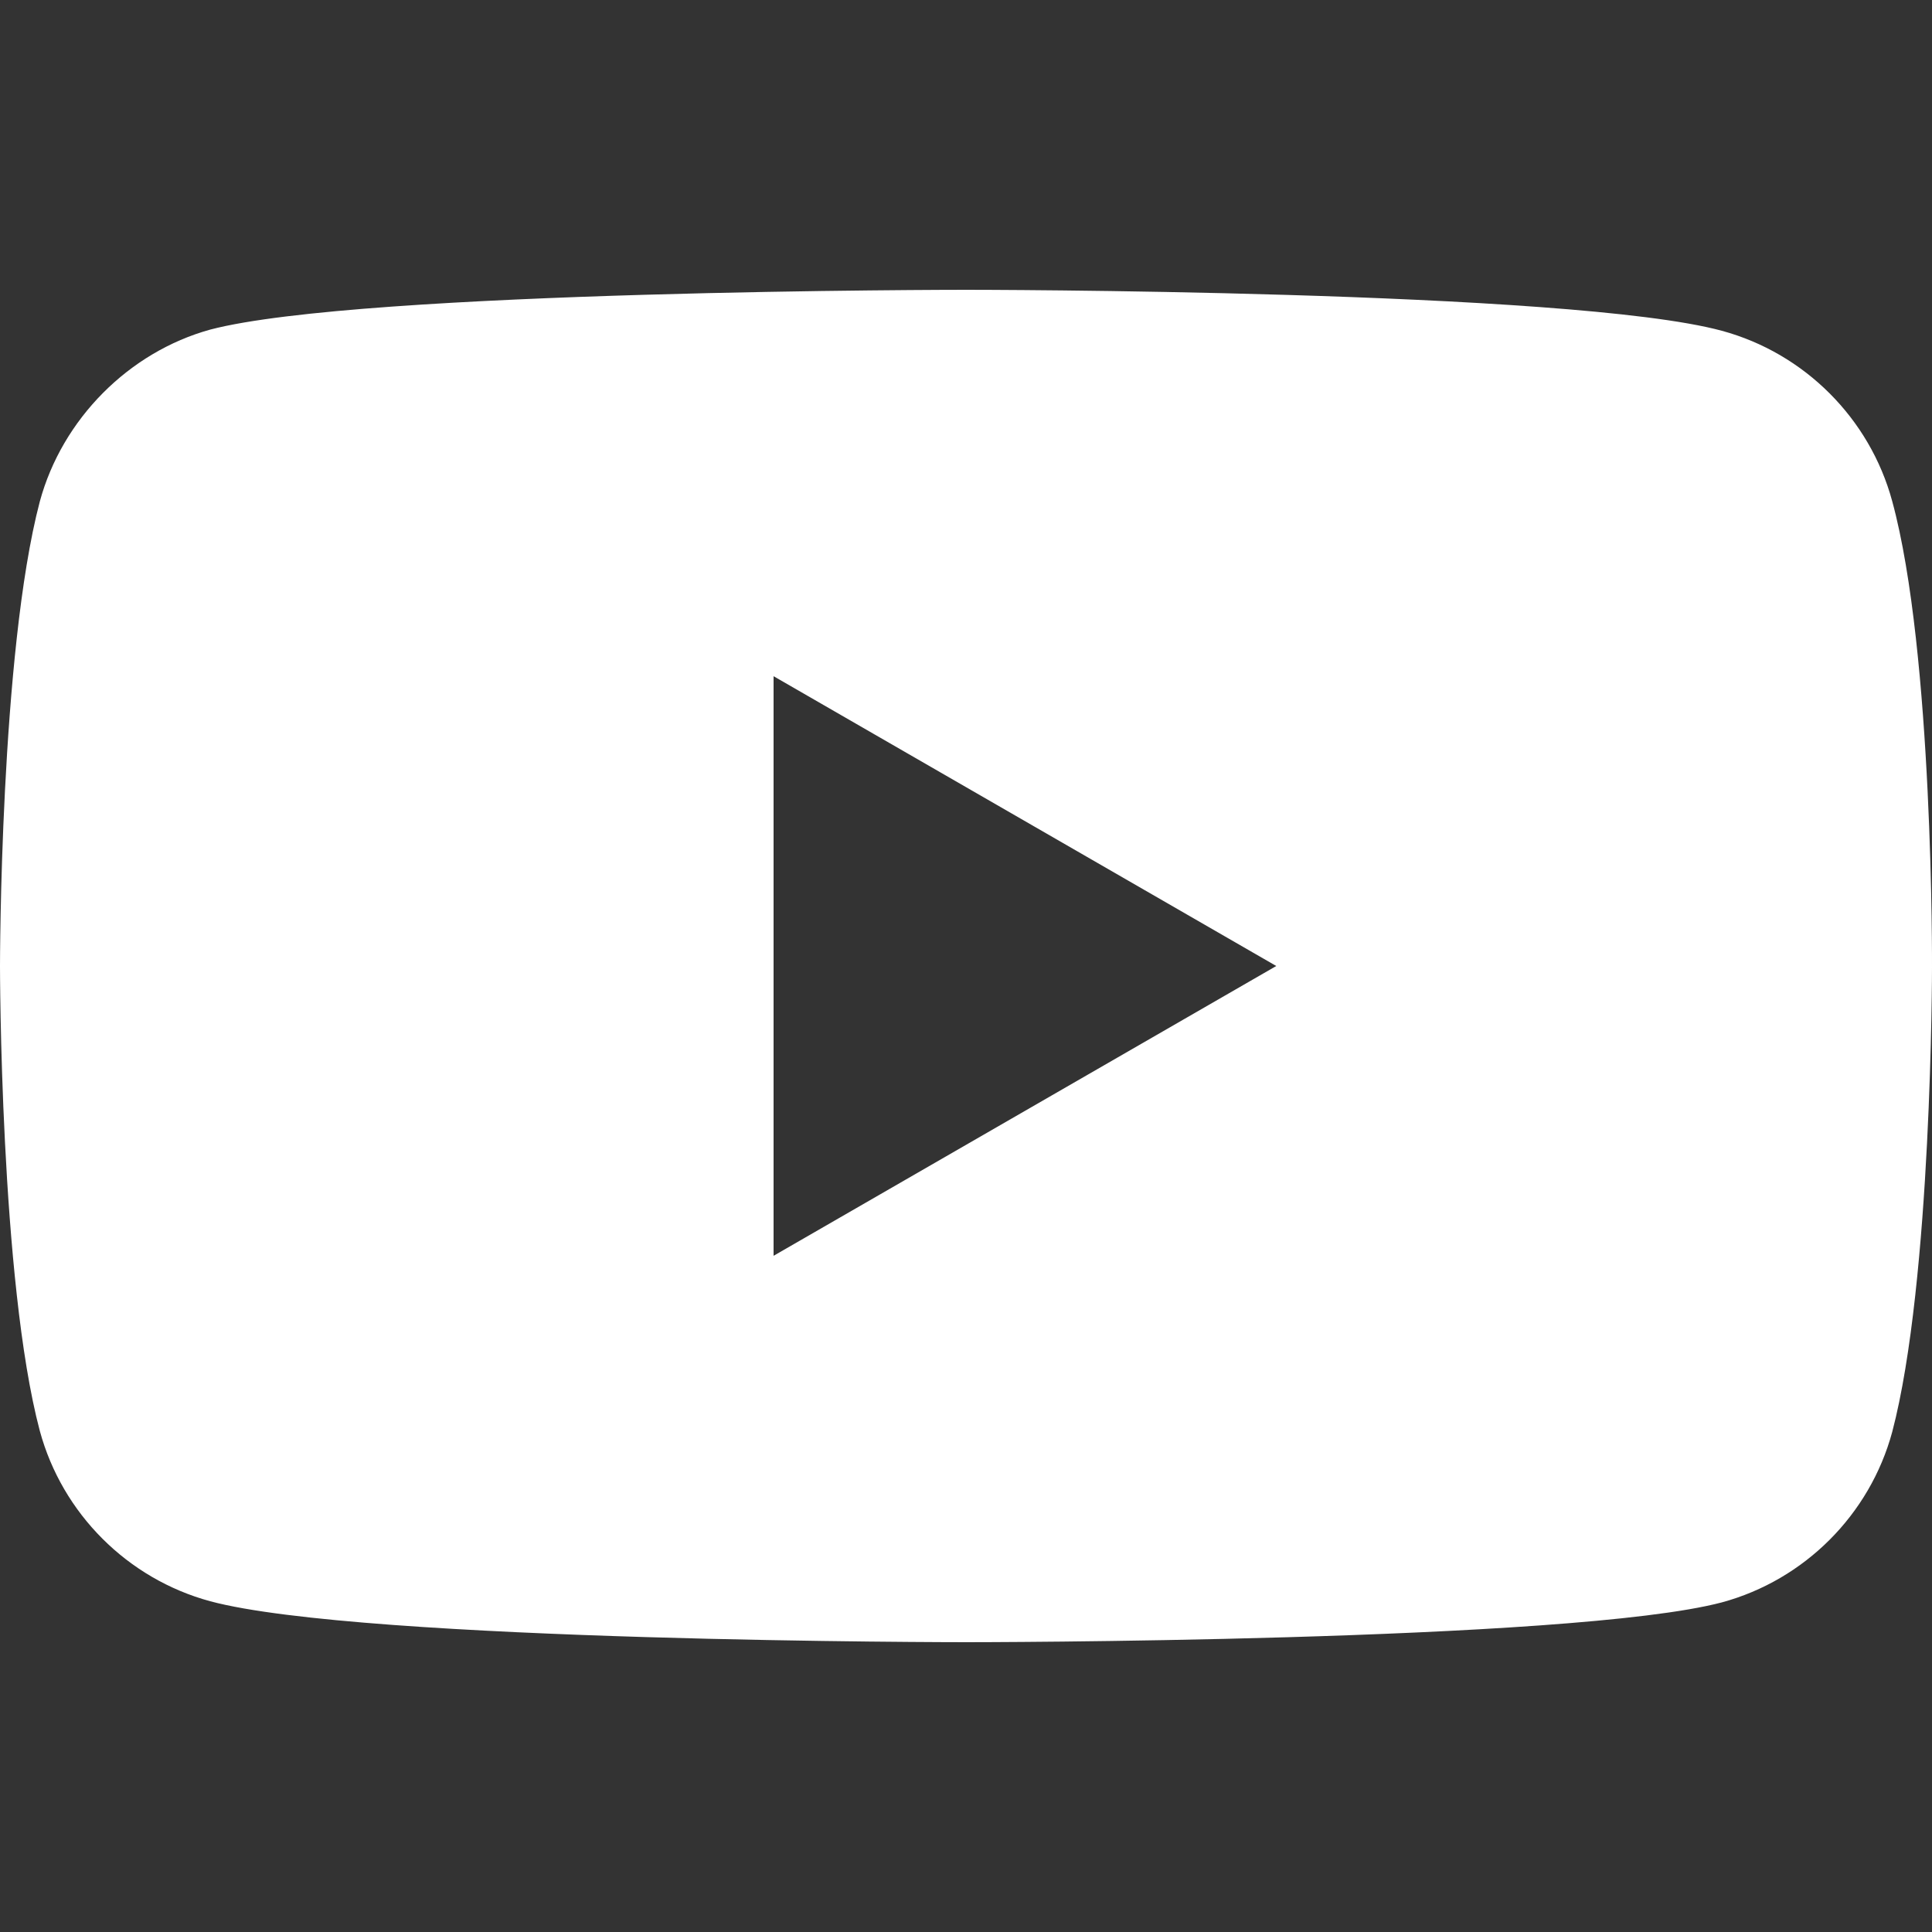
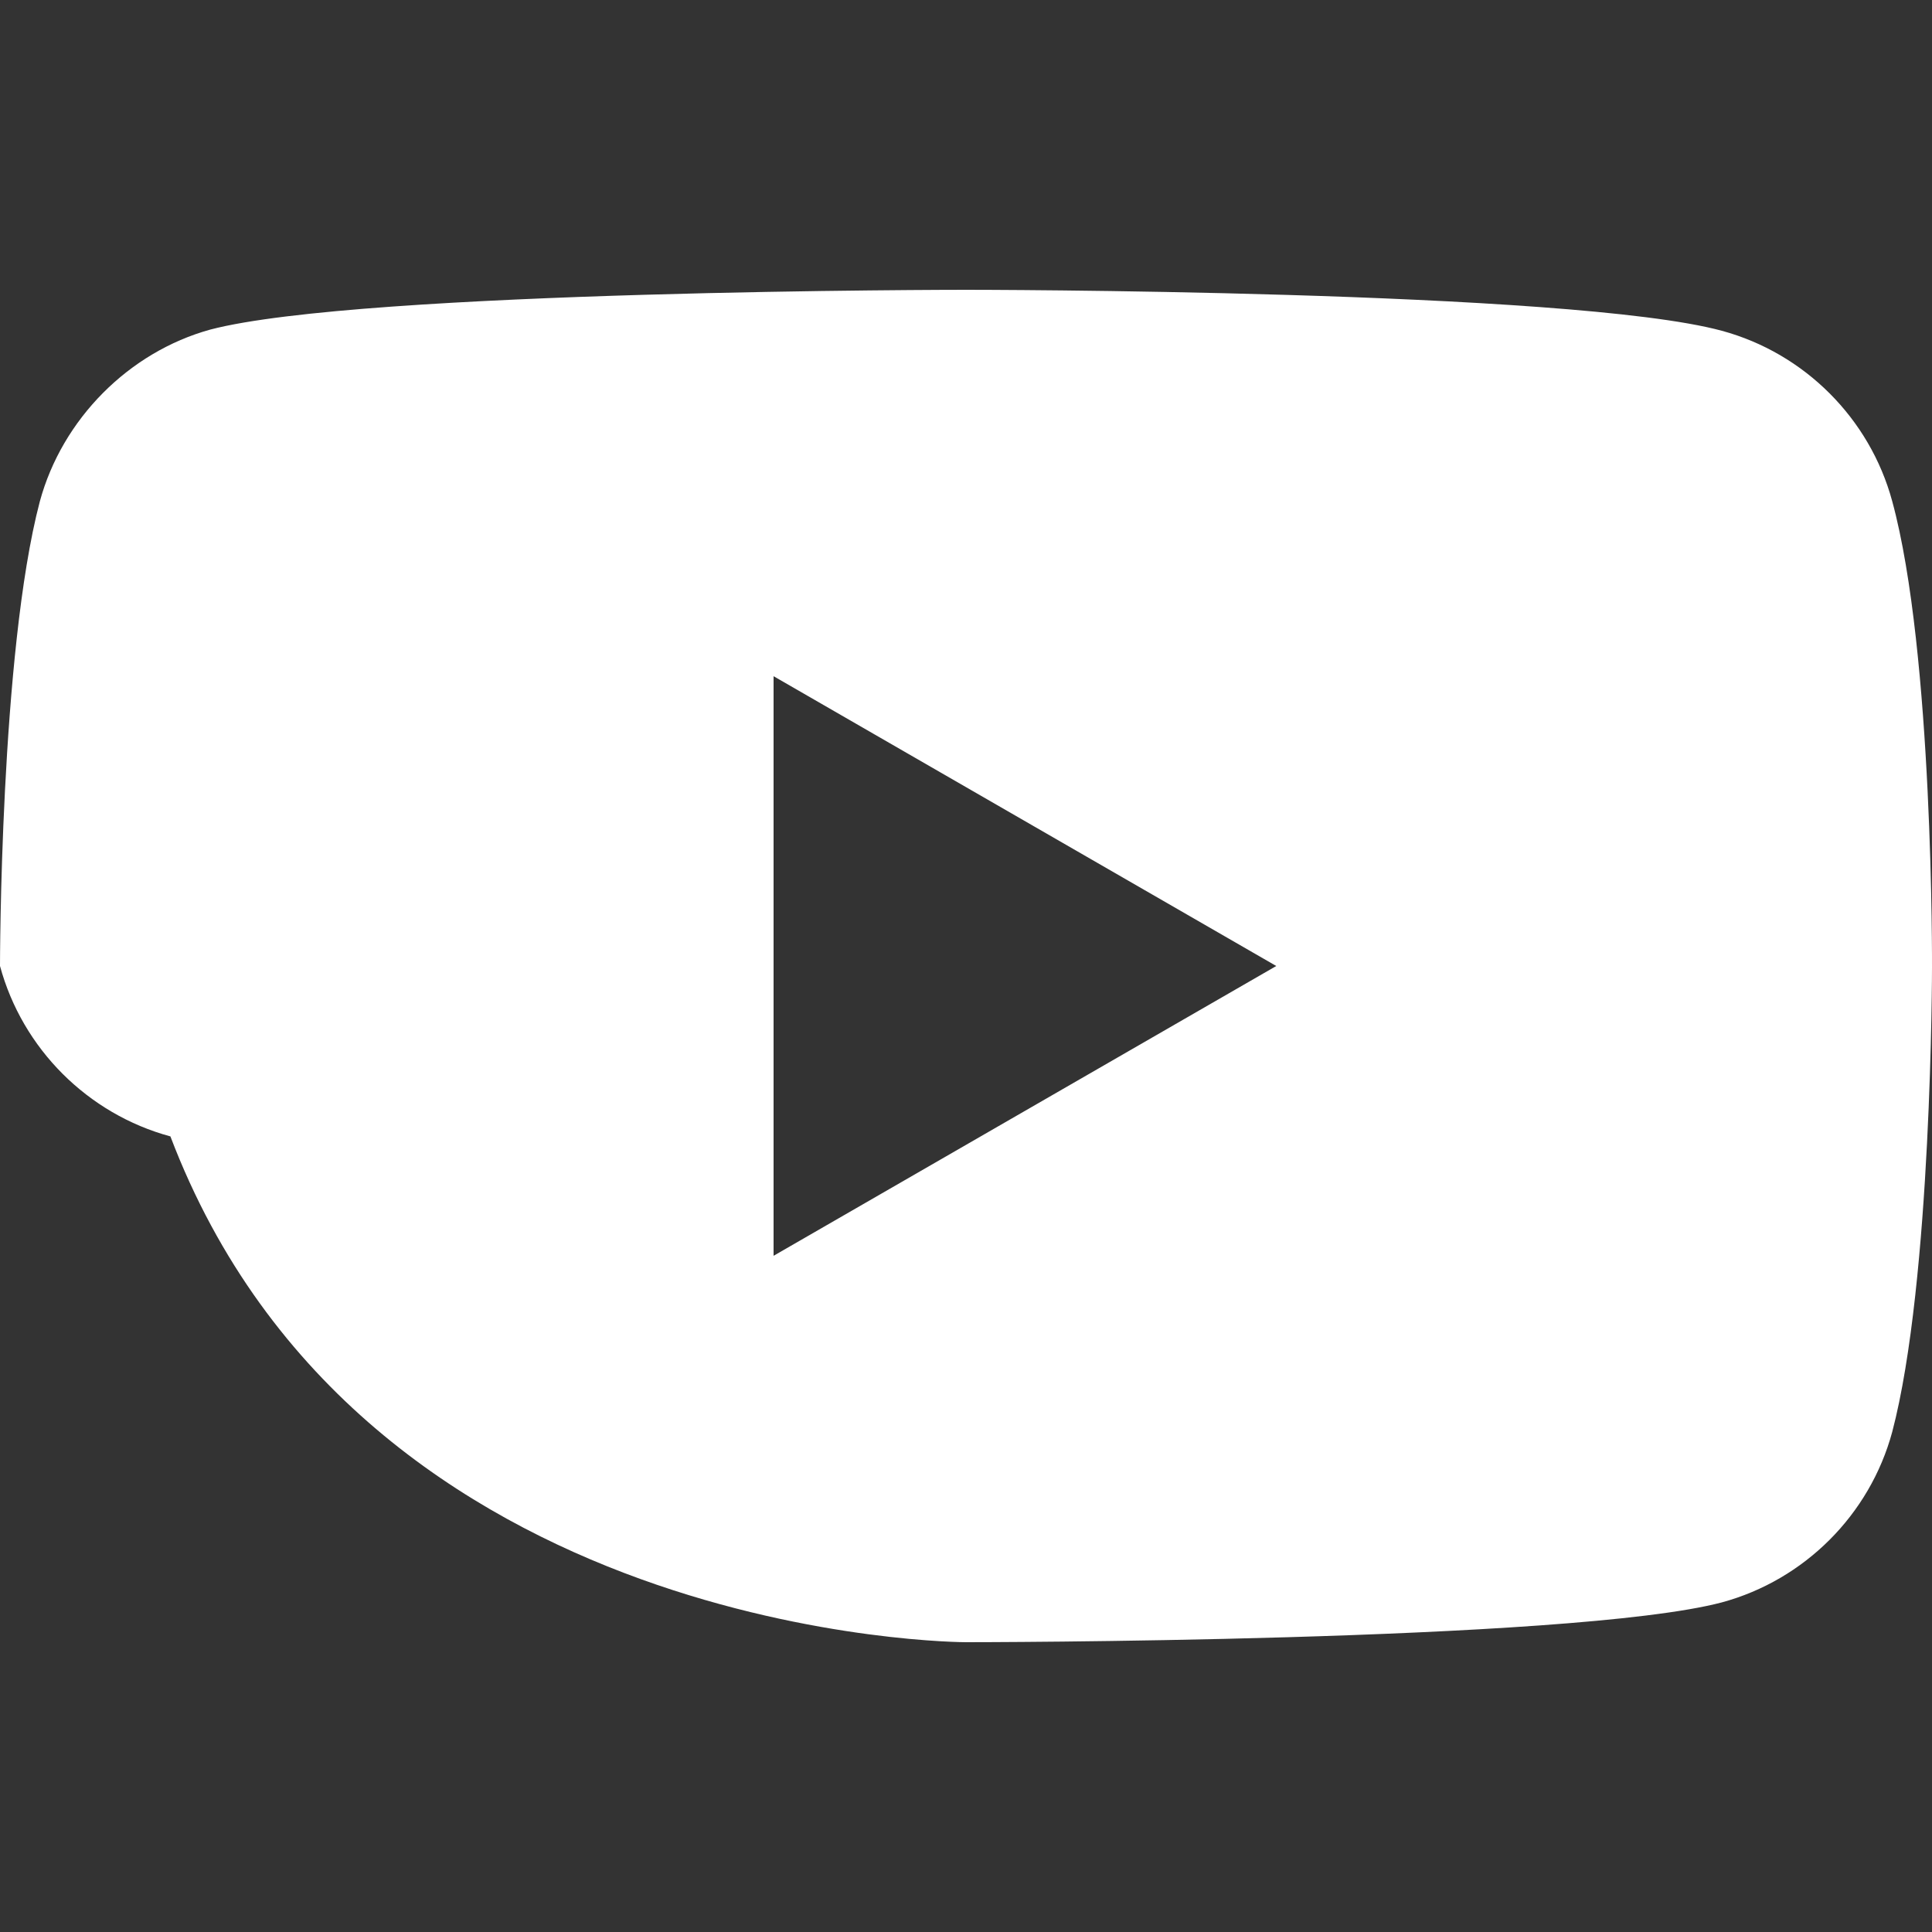
<svg xmlns="http://www.w3.org/2000/svg" version="1.1" id="youtube" x="0px" y="0px" viewBox="0 0 500 500" style="enable-background:new 0 0 500 500;" xml:space="preserve">
  <rect x="0" y="0" width="500" height="500" fill="#333333" stroke="none" />
  <style type="text/css"> .st0{fill:#FFFFFF;} </style>
-   <path class="st0" d="M489.7,129.7c-5.8-21.4-22.7-38.3-44.1-44.1C406.5,75,250,75,250,75S93.5,75,54.4,85.3 c-21,5.8-38.3,23.1-44.1,44.5C0,168.9,0,250,0,250s0,81.5,10.3,120.3c5.8,21.4,22.7,38.3,44.1,44.1C93.9,425,250,425,250,425 s156.5,0,195.6-10.3c21.4-5.8,38.3-22.7,44.1-44.1C500,331.5,500,250.4,500,250.4S500.4,168.9,489.7,129.7z M200.2,325V175l130.1,75 L200.2,325z" />
+   <path class="st0" d="M489.7,129.7c-5.8-21.4-22.7-38.3-44.1-44.1C406.5,75,250,75,250,75S93.5,75,54.4,85.3 c-21,5.8-38.3,23.1-44.1,44.5C0,168.9,0,250,0,250c5.8,21.4,22.7,38.3,44.1,44.1C93.9,425,250,425,250,425 s156.5,0,195.6-10.3c21.4-5.8,38.3-22.7,44.1-44.1C500,331.5,500,250.4,500,250.4S500.4,168.9,489.7,129.7z M200.2,325V175l130.1,75 L200.2,325z" />
</svg>